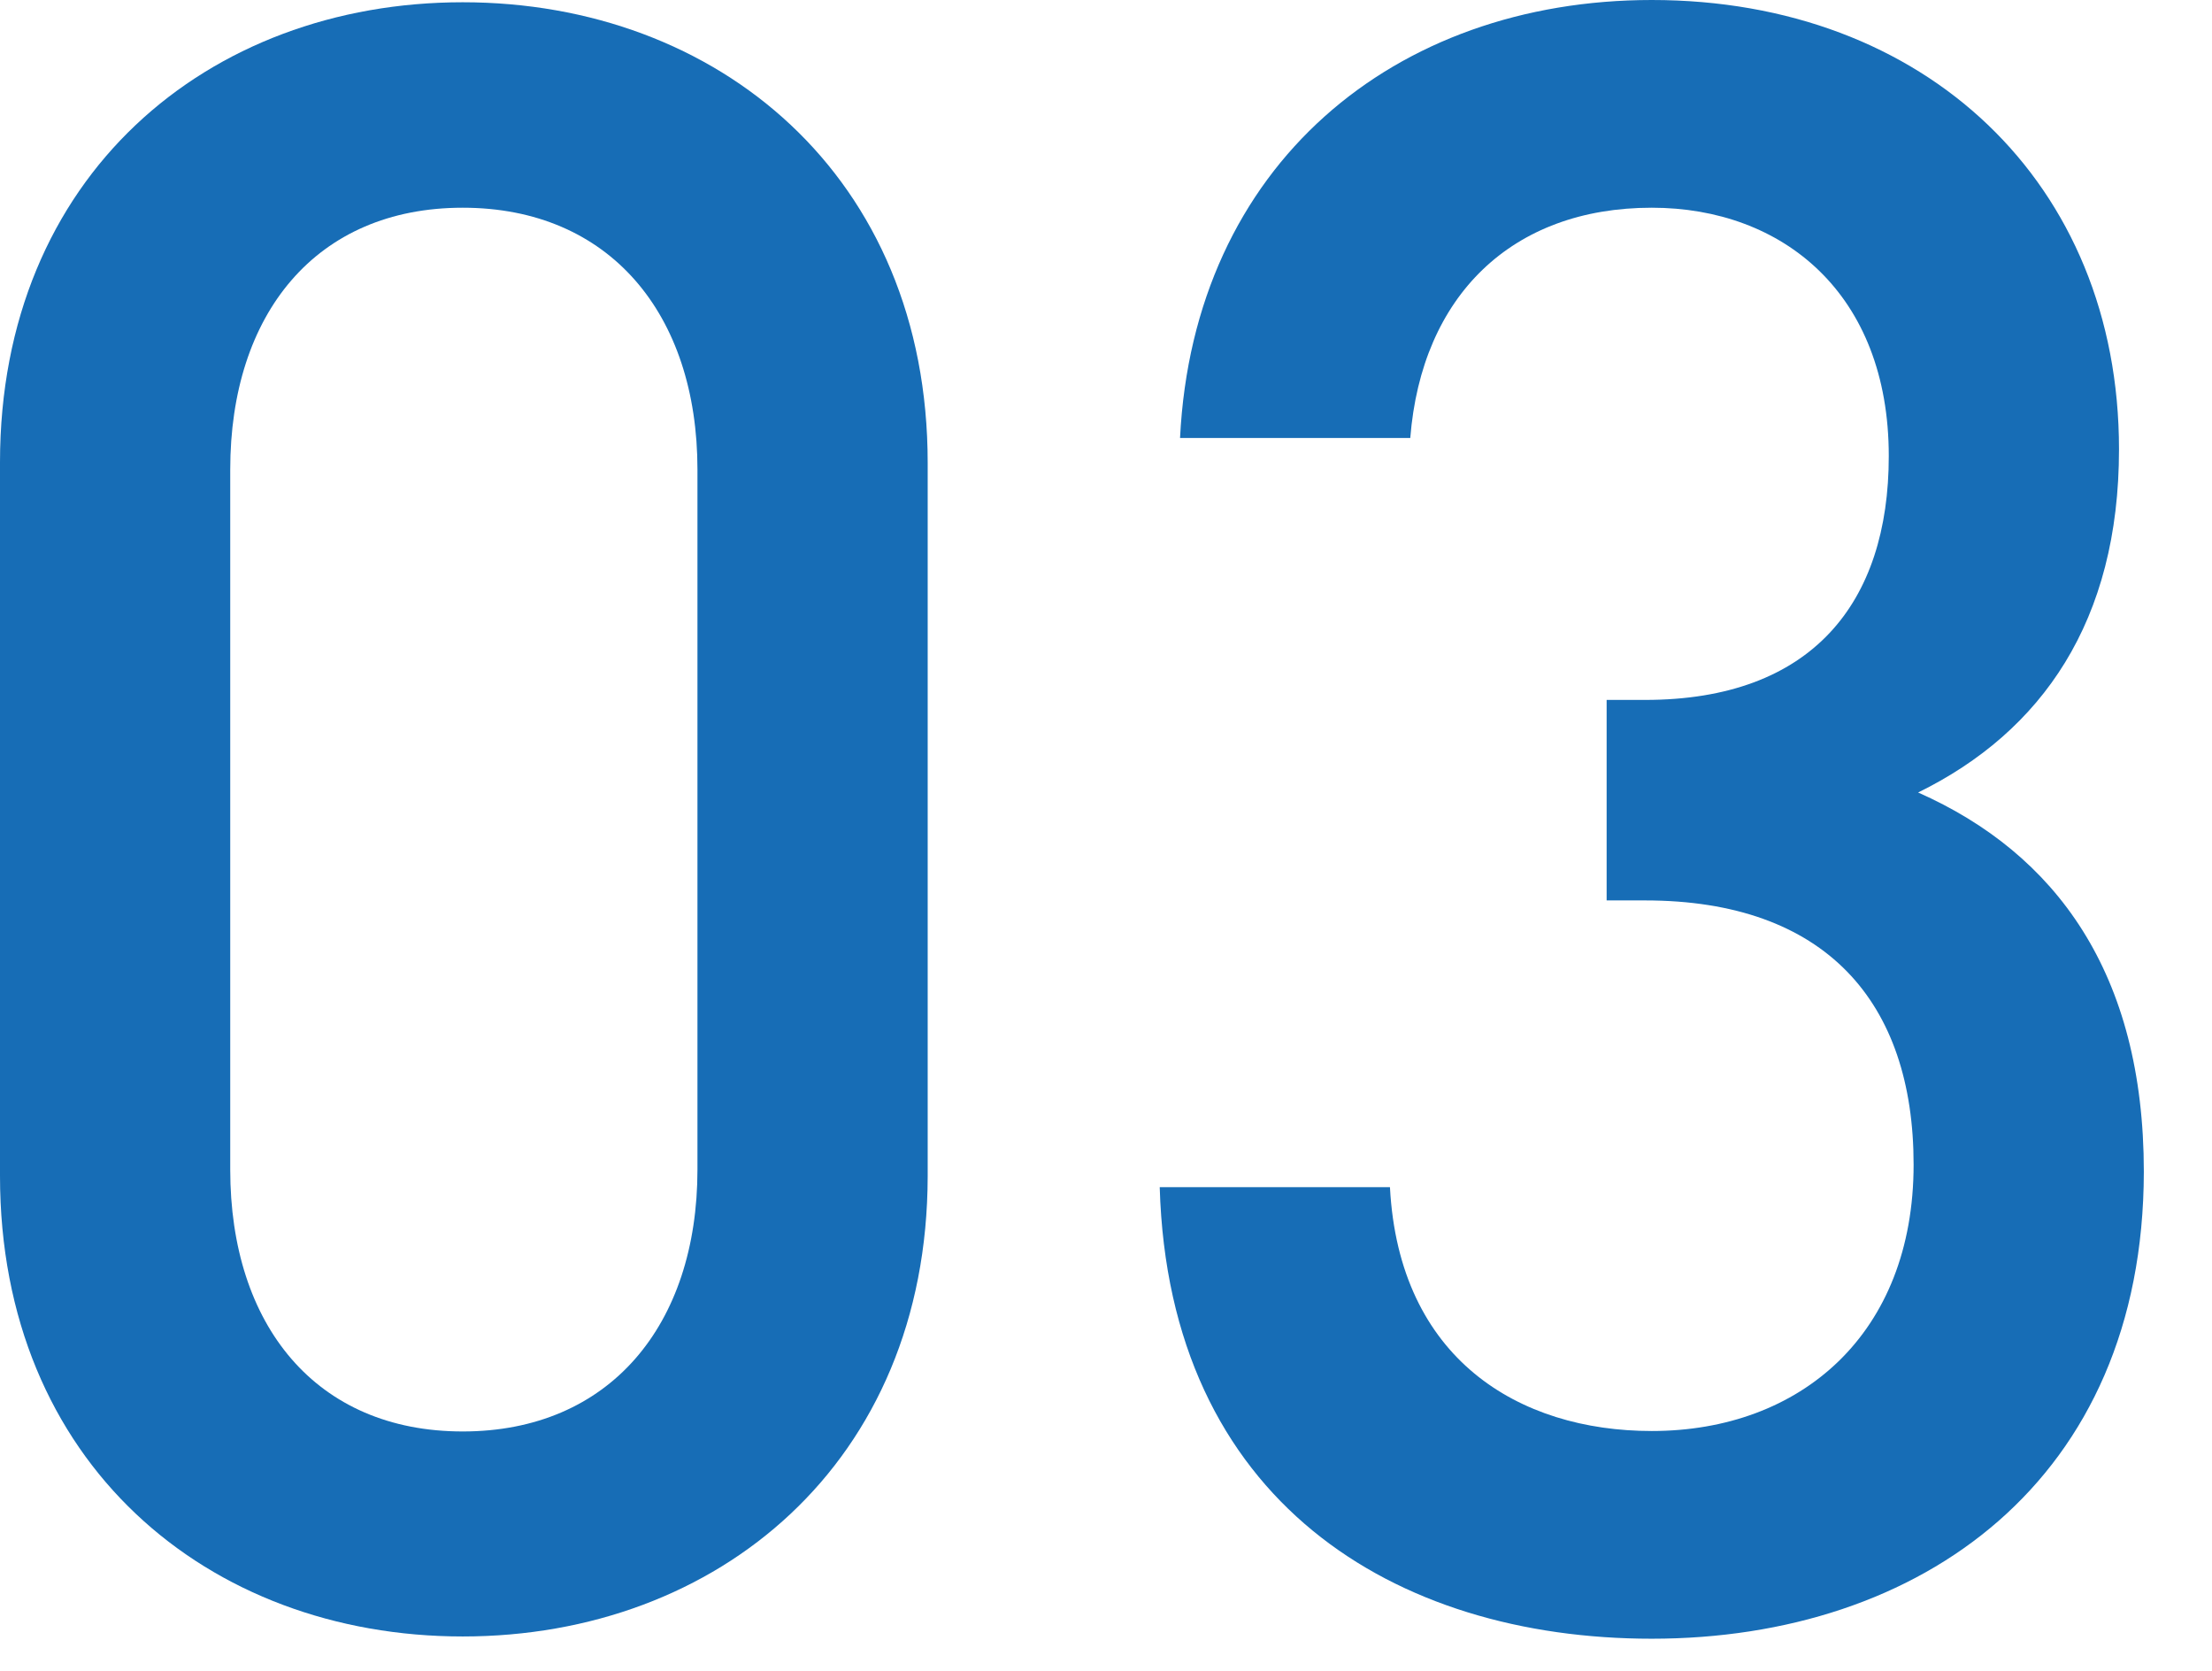
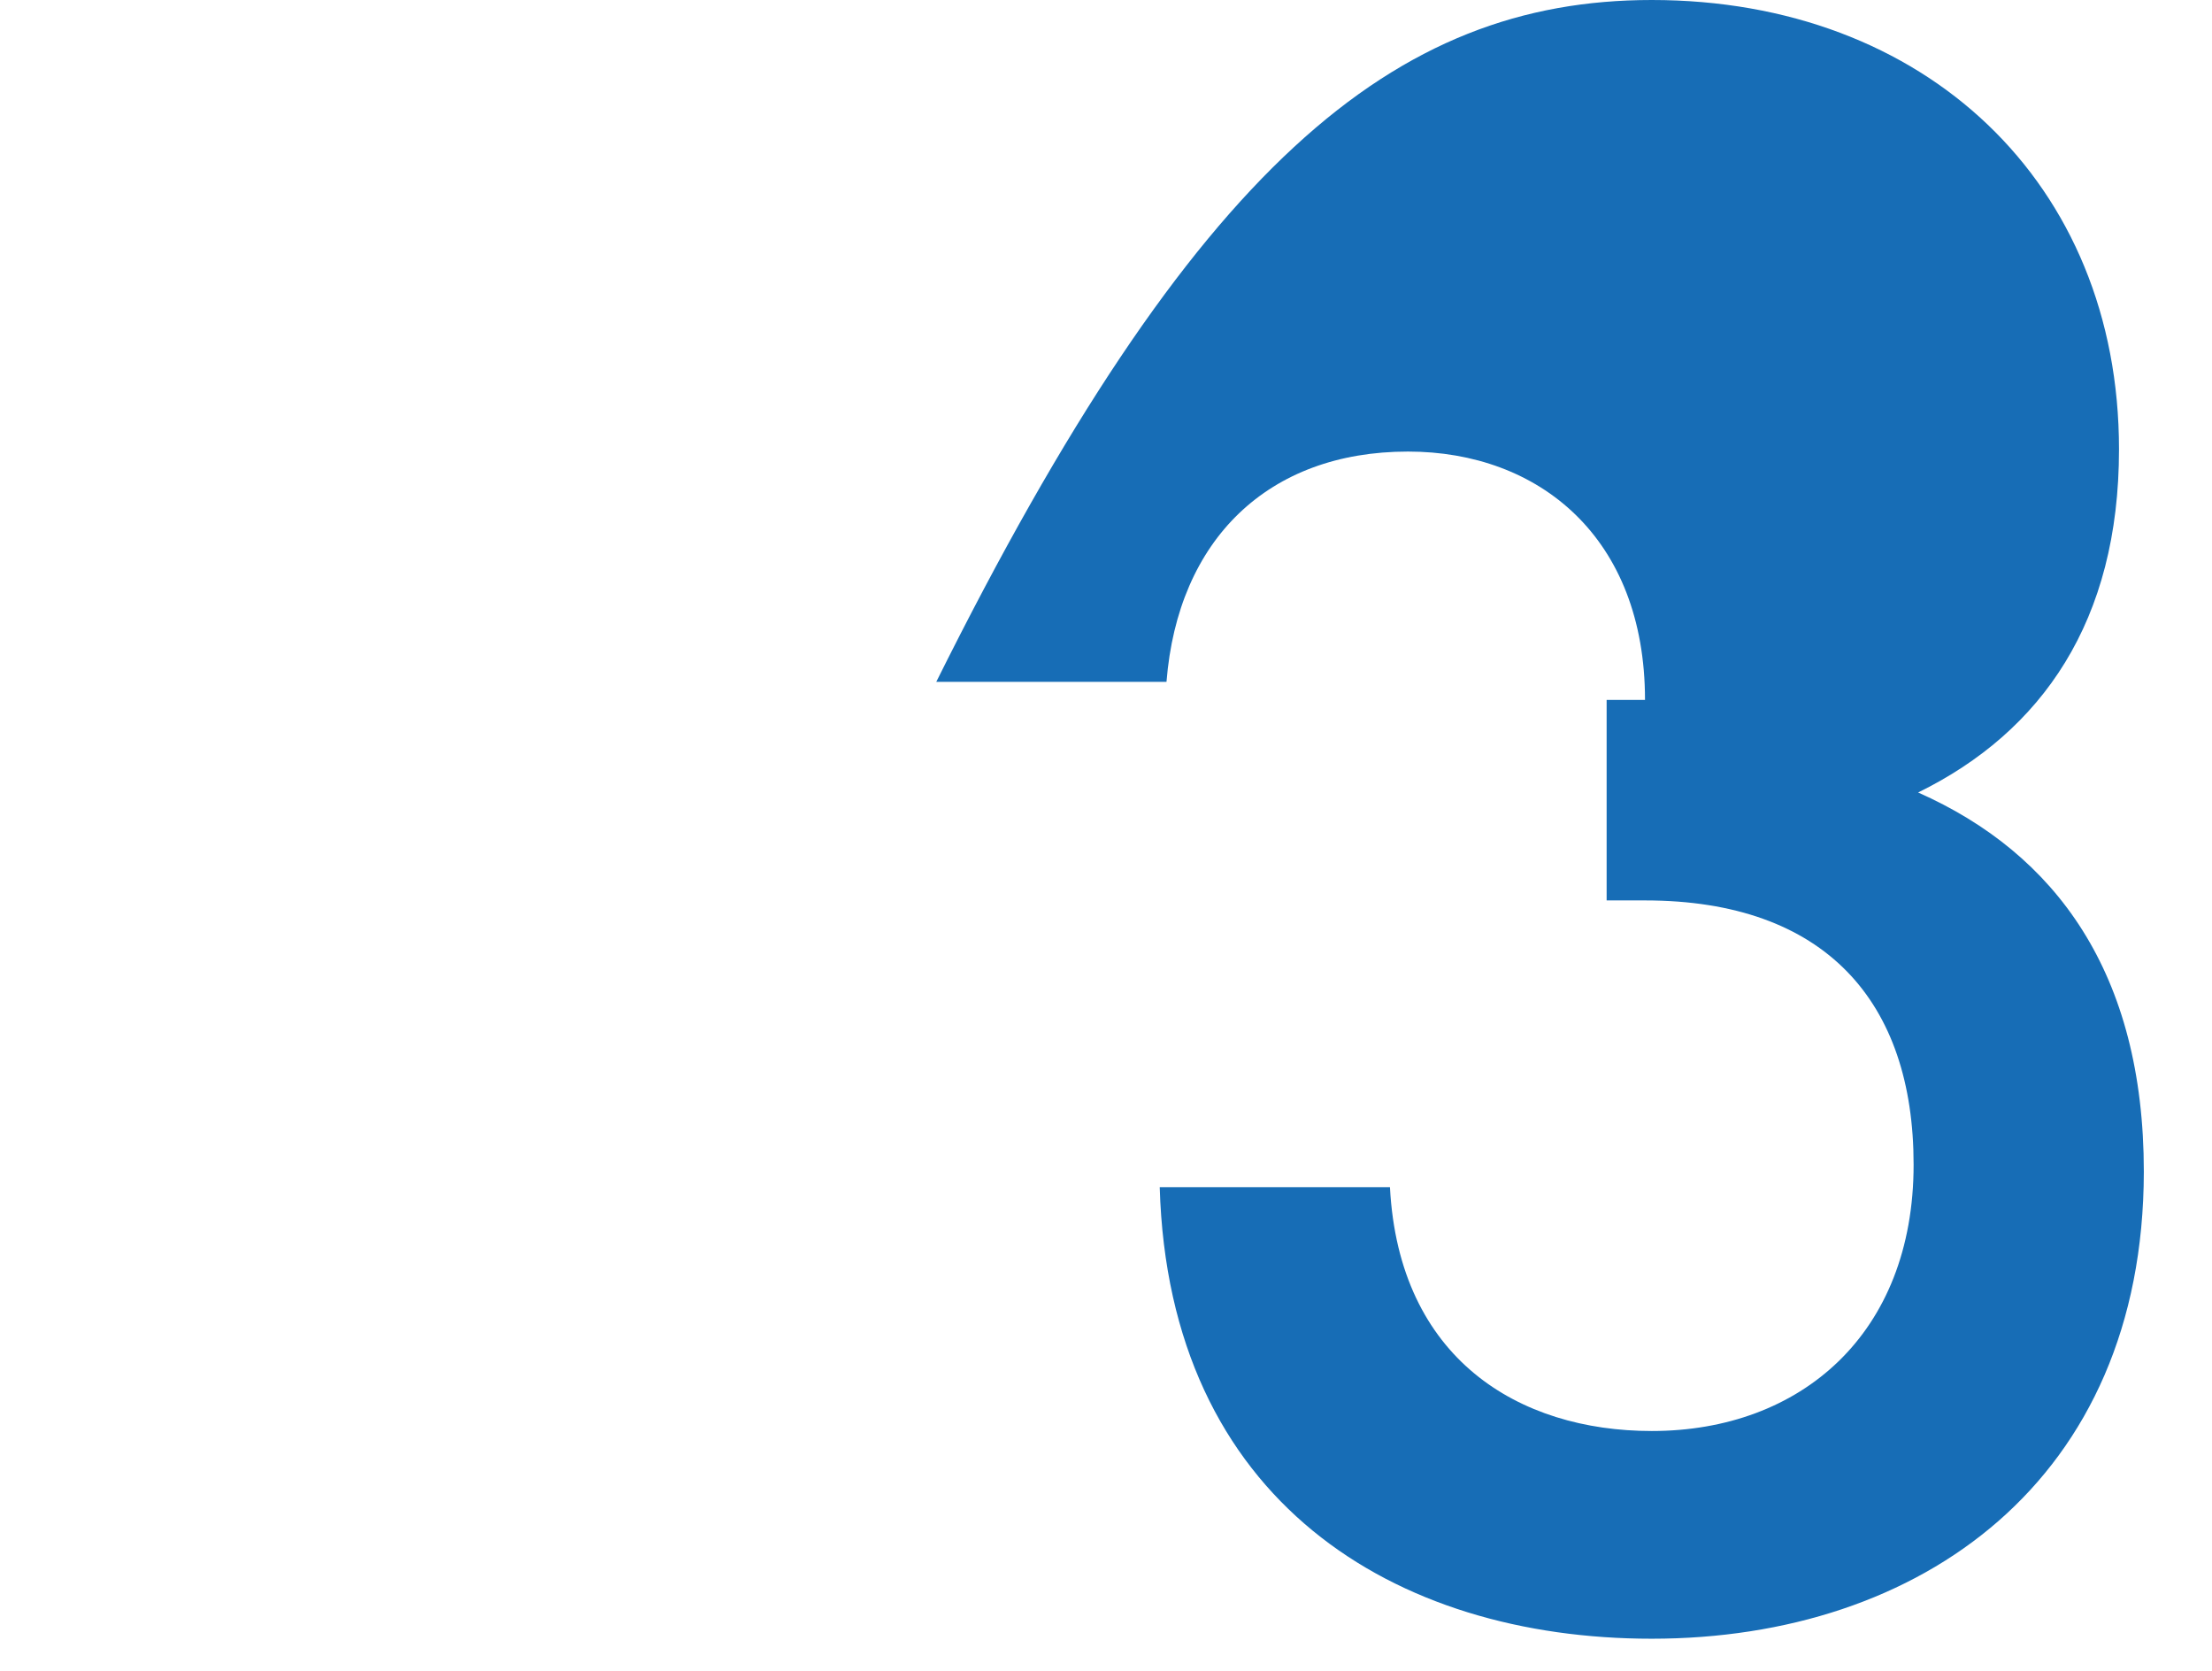
<svg xmlns="http://www.w3.org/2000/svg" version="1.1" id="レイヤー_1" x="0px" y="0px" viewBox="0 0 49 37" style="enable-background:new 0 0 49 37;" xml:space="preserve">
  <style type="text/css">
	.st0{fill:#176DB6;}
</style>
  <g>
-     <path class="st0" d="M10.25,36.24C4.6,36.24,0,32.39,0,26.04v-15.8C0,3.9,4.6,0.05,10.25,0.05c5.65,0,10.3,3.85,10.3,10.2v15.8   C20.54,32.39,15.9,36.24,10.25,36.24z M15.45,10.4c0-3.45-1.95-5.8-5.2-5.8C7,4.6,5.1,6.95,5.1,10.4v15.5c0,3.45,1.9,5.8,5.15,5.8   c3.25,0,5.2-2.35,5.2-5.8V10.4z" />
-     <path class="st0" d="M36.59,36.29c-5.7,0-10.7-3.05-10.9-10h5.1c0.2,3.8,2.85,5.4,5.8,5.4c3.3,0,5.8-2.15,5.8-5.9   c0-3.6-1.95-5.85-5.95-5.85h-0.85V15.5h0.85c3.7,0,5.4-2.15,5.4-5.4c0-3.6-2.35-5.5-5.25-5.5c-3.1,0-5.1,1.95-5.35,5.1h-5.1   C26.44,3.65,30.89,0,36.59,0c6.05,0,10.35,4.05,10.35,9.95c0,3.8-1.7,6.25-4.45,7.6c3.05,1.35,5,4,5,8.4   C47.48,32.79,42.54,36.29,36.59,36.29z" />
+     <path class="st0" d="M36.59,36.29c-5.7,0-10.7-3.05-10.9-10h5.1c0.2,3.8,2.85,5.4,5.8,5.4c3.3,0,5.8-2.15,5.8-5.9   c0-3.6-1.95-5.85-5.95-5.85h-0.85V15.5h0.85c0-3.6-2.35-5.5-5.25-5.5c-3.1,0-5.1,1.95-5.35,5.1h-5.1   C26.44,3.65,30.89,0,36.59,0c6.05,0,10.35,4.05,10.35,9.95c0,3.8-1.7,6.25-4.45,7.6c3.05,1.35,5,4,5,8.4   C47.48,32.79,42.54,36.29,36.59,36.29z" />
  </g>
</svg>